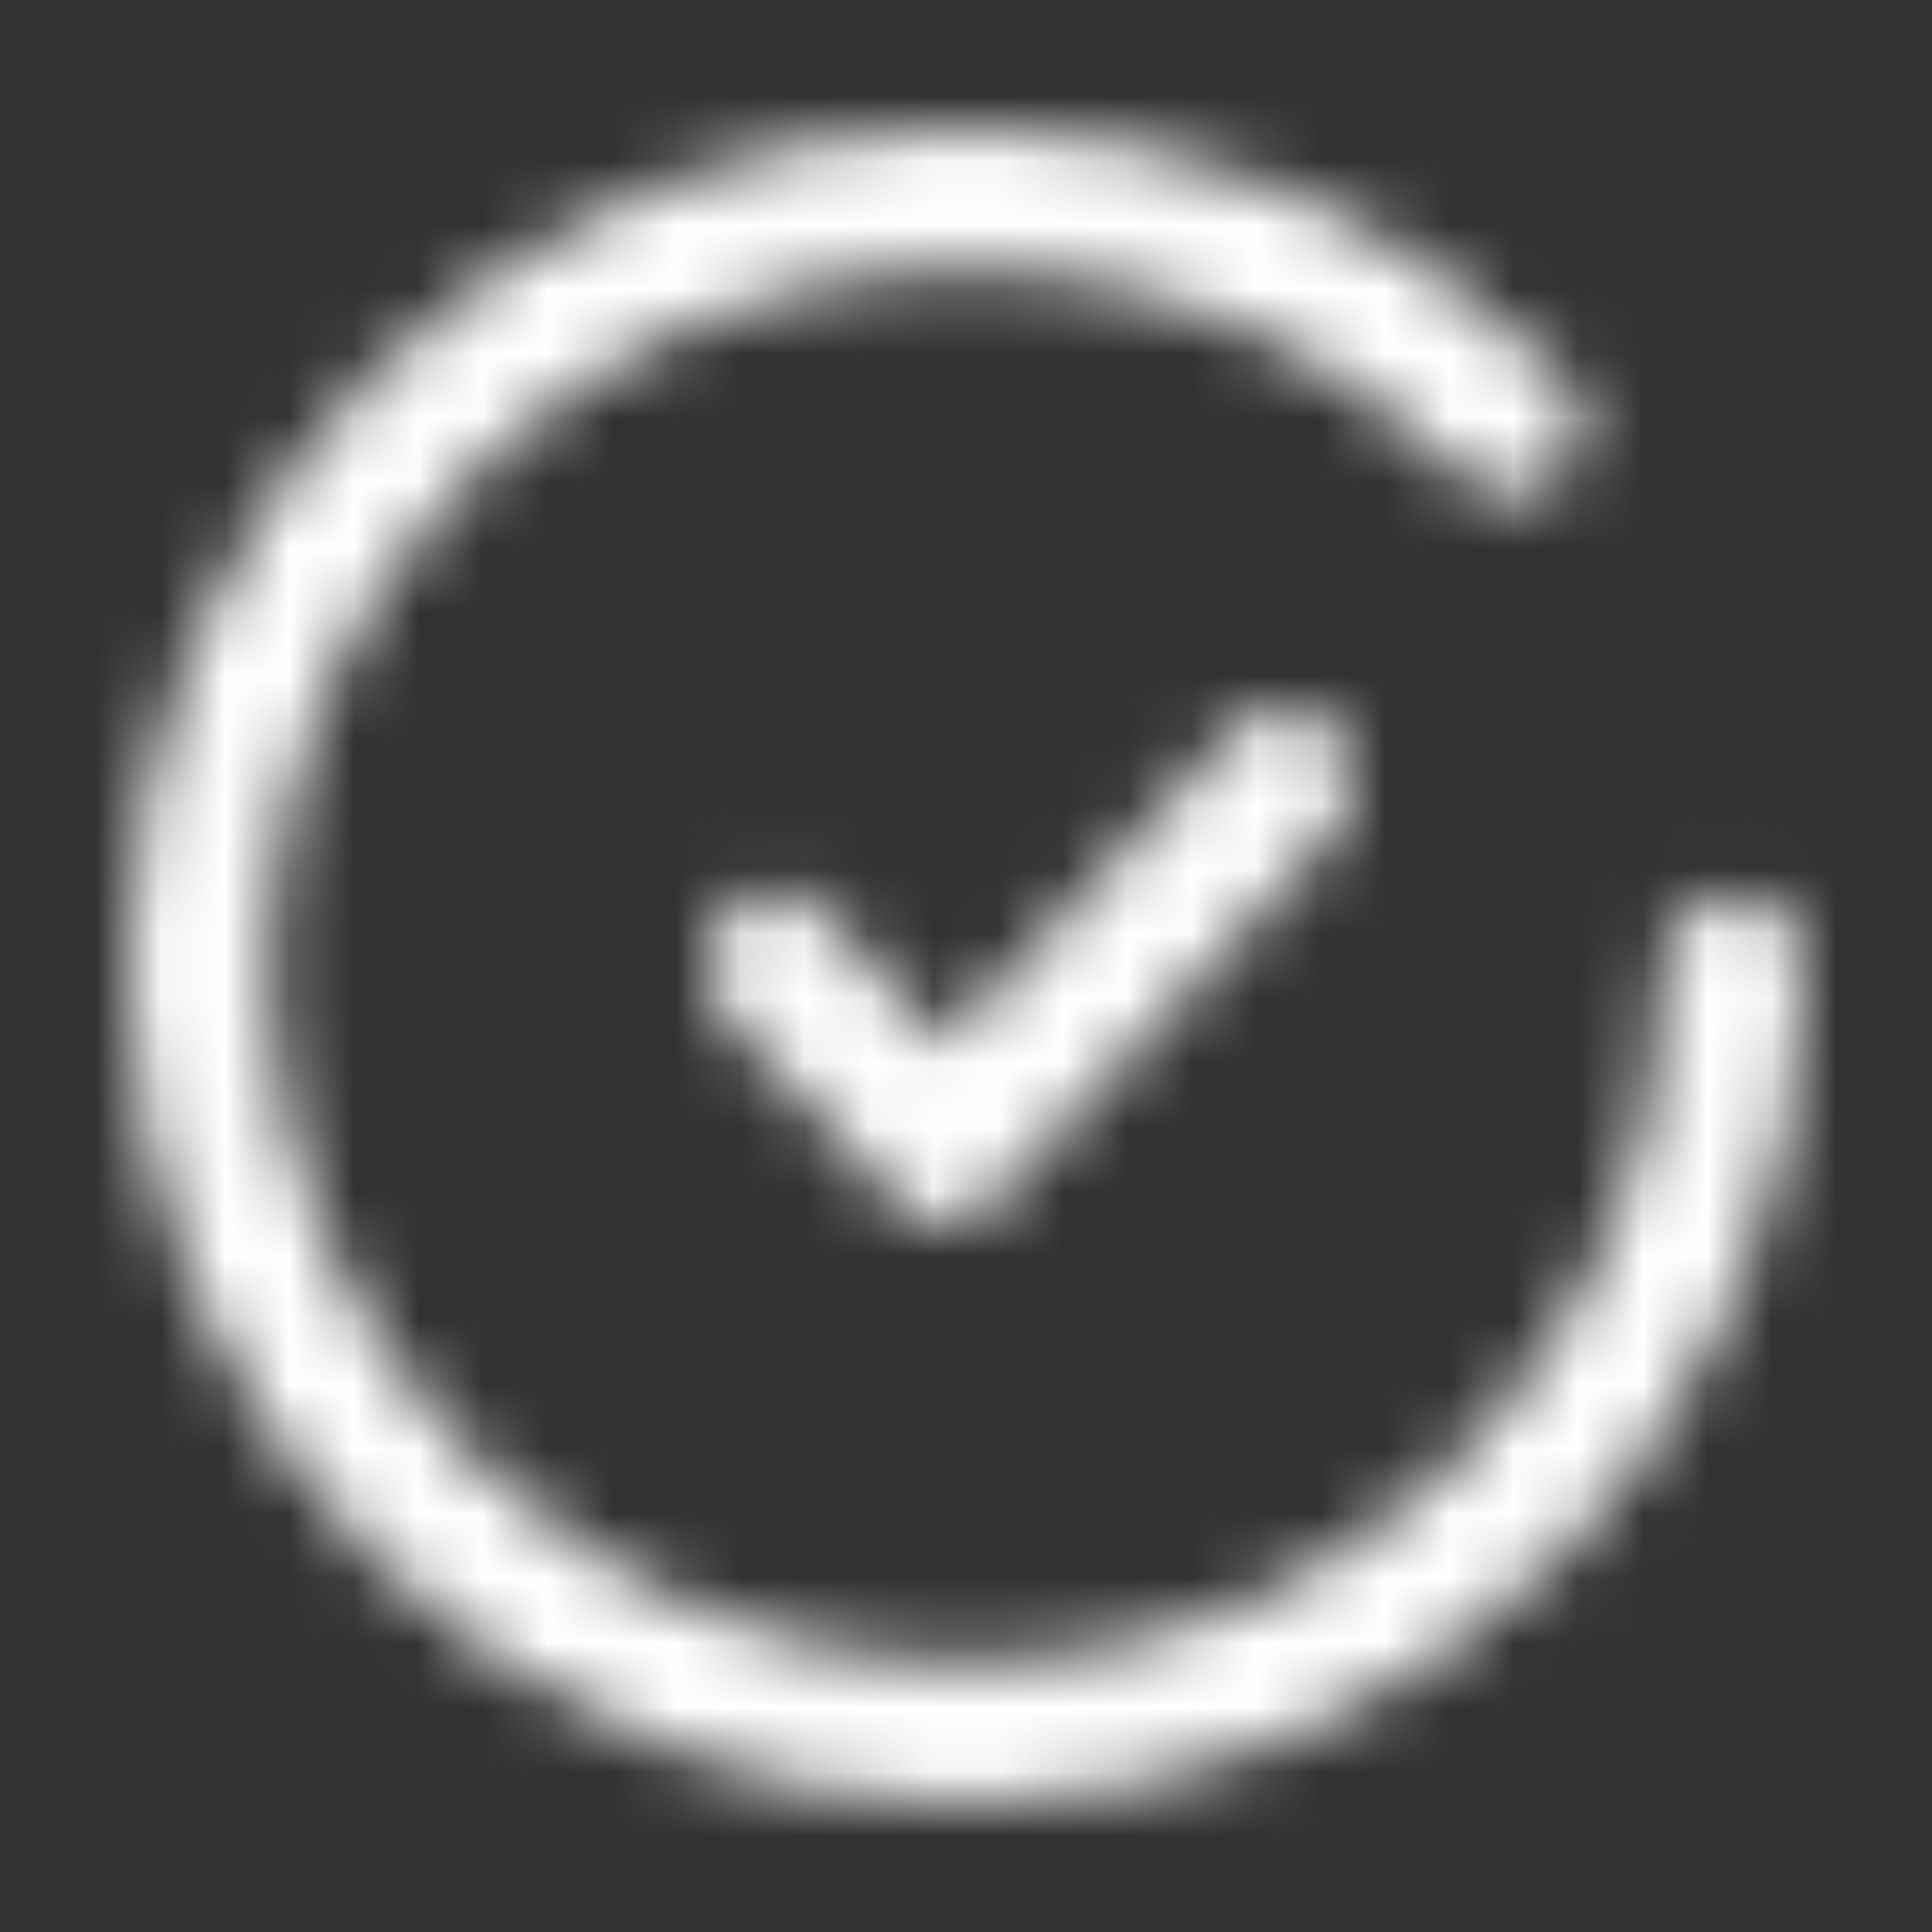
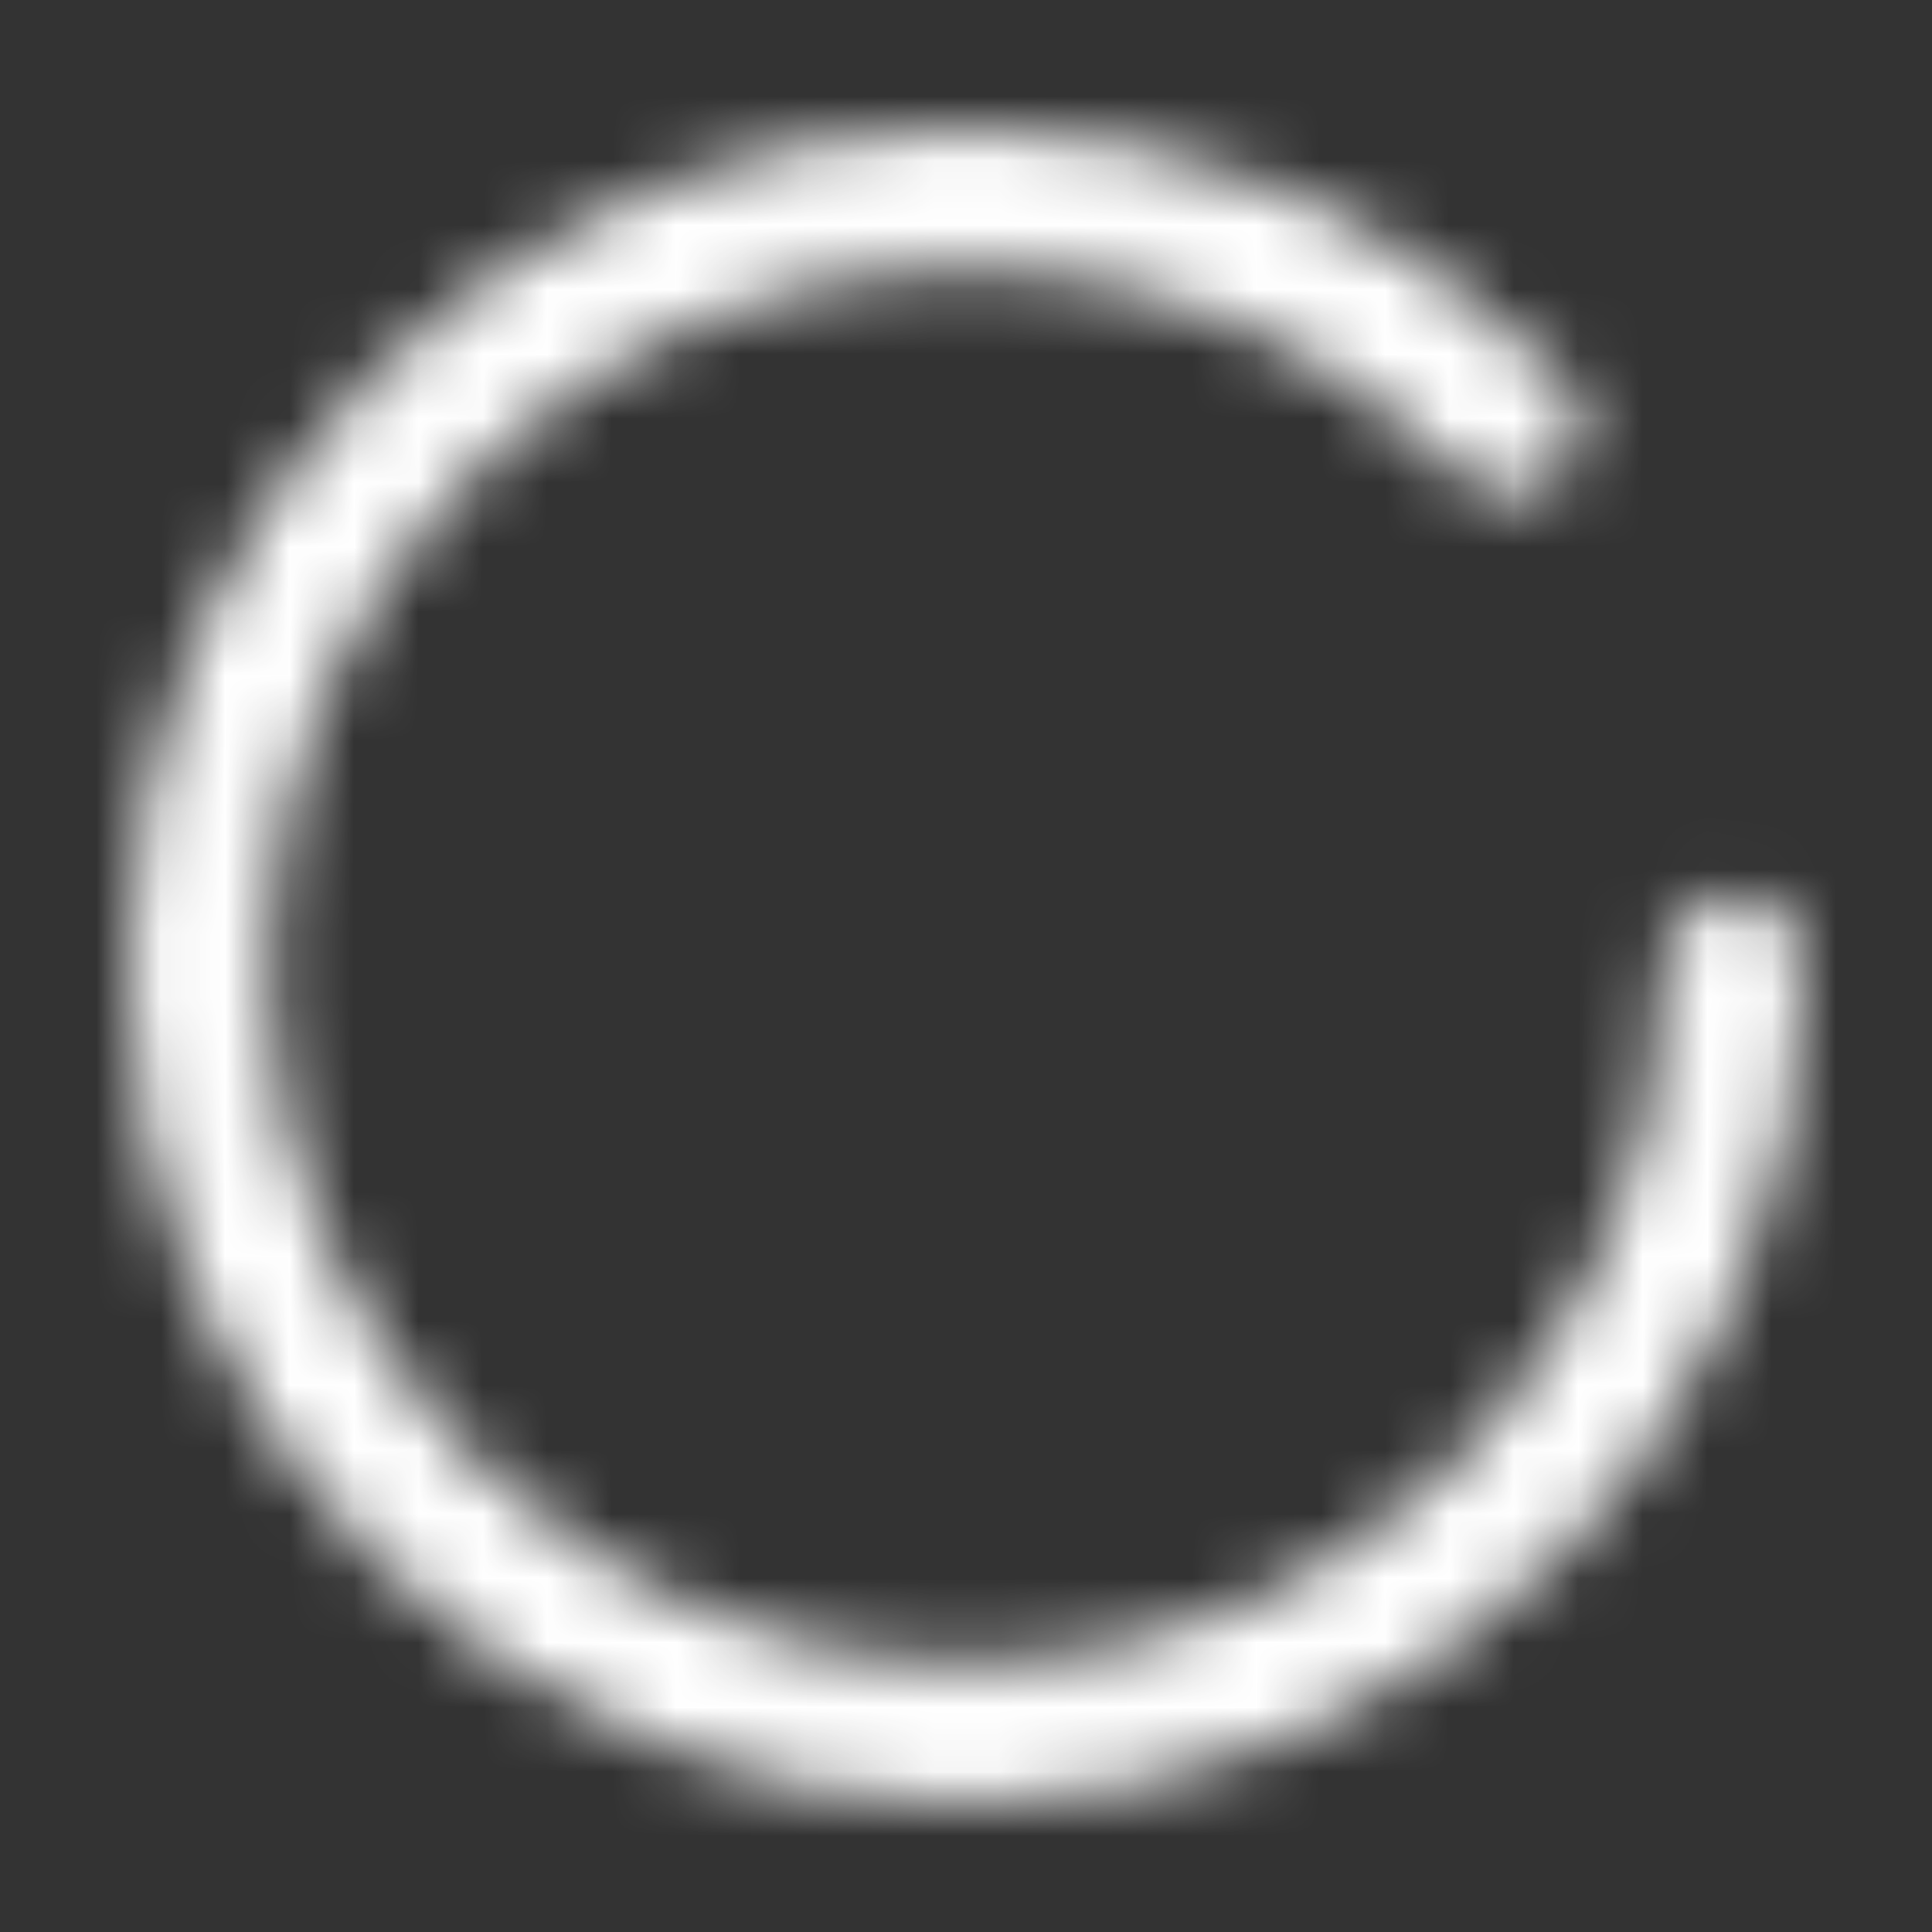
<svg xmlns="http://www.w3.org/2000/svg" width="30" height="30" viewBox="0 0 30 30" fill="none">
  <rect x="0" y="0" width="30" height="30" fill="#333333" stroke="none" />
  <mask id="mask0_2159_2202" style="mask-type:luminance" maskUnits="userSpaceOnUse" x="10" y="10" width="11" height="9">
-     <path d="M20.69 11.33C20.28 10.88 19.61 10.88 19.2 11.33L14.68 16.24L12.79 14.19C12.38 13.74 11.71 13.74 11.3 14.19C10.89 14.64 10.89 15.36 11.3 15.81L13.93 18.67C14.14 18.89 14.4 19 14.67 19C14.94 19 15.21 18.89 15.41 18.67L20.67 12.96C21.08 12.51 21.08 11.79 20.67 11.34L20.69 11.33Z" fill="white" />
-   </mask>
+     </mask>
  <g mask="url(#mask0_2159_2202)">
    <path d="M22.11 9.891H9.9V20.001H22.11V9.891Z" fill="white" />
  </g>
  <mask id="mask1_2159_2202" style="mask-type:luminance" maskUnits="userSpaceOnUse" x="2" y="2" width="26" height="26">
    <path d="M26.92 13.92C26.32 13.92 25.84 14.41 25.84 15C25.84 20.97 20.98 25.83 15.01 25.83C9.04 25.83 4.17 20.97 4.17 15C4.17 9.03 9.03 4.17 15 4.17C17.91 4.17 20.64 5.31 22.69 7.37C23.11 7.8 23.8 7.8 24.22 7.37C24.64 6.95 24.65 6.26 24.22 5.84C21.76 3.36 18.48 2 14.99 2C7.83 2 2 7.83 2 15C2 22.17 7.83 28 15 28C22.17 28 28 22.17 28 15C28 14.4 27.51 13.92 26.92 13.92Z" fill="white" />
  </mask>
  <g mask="url(#mask1_2159_2202)">
    <path d="M29 1H1V29H29V1Z" fill="white" />
  </g>
</svg>